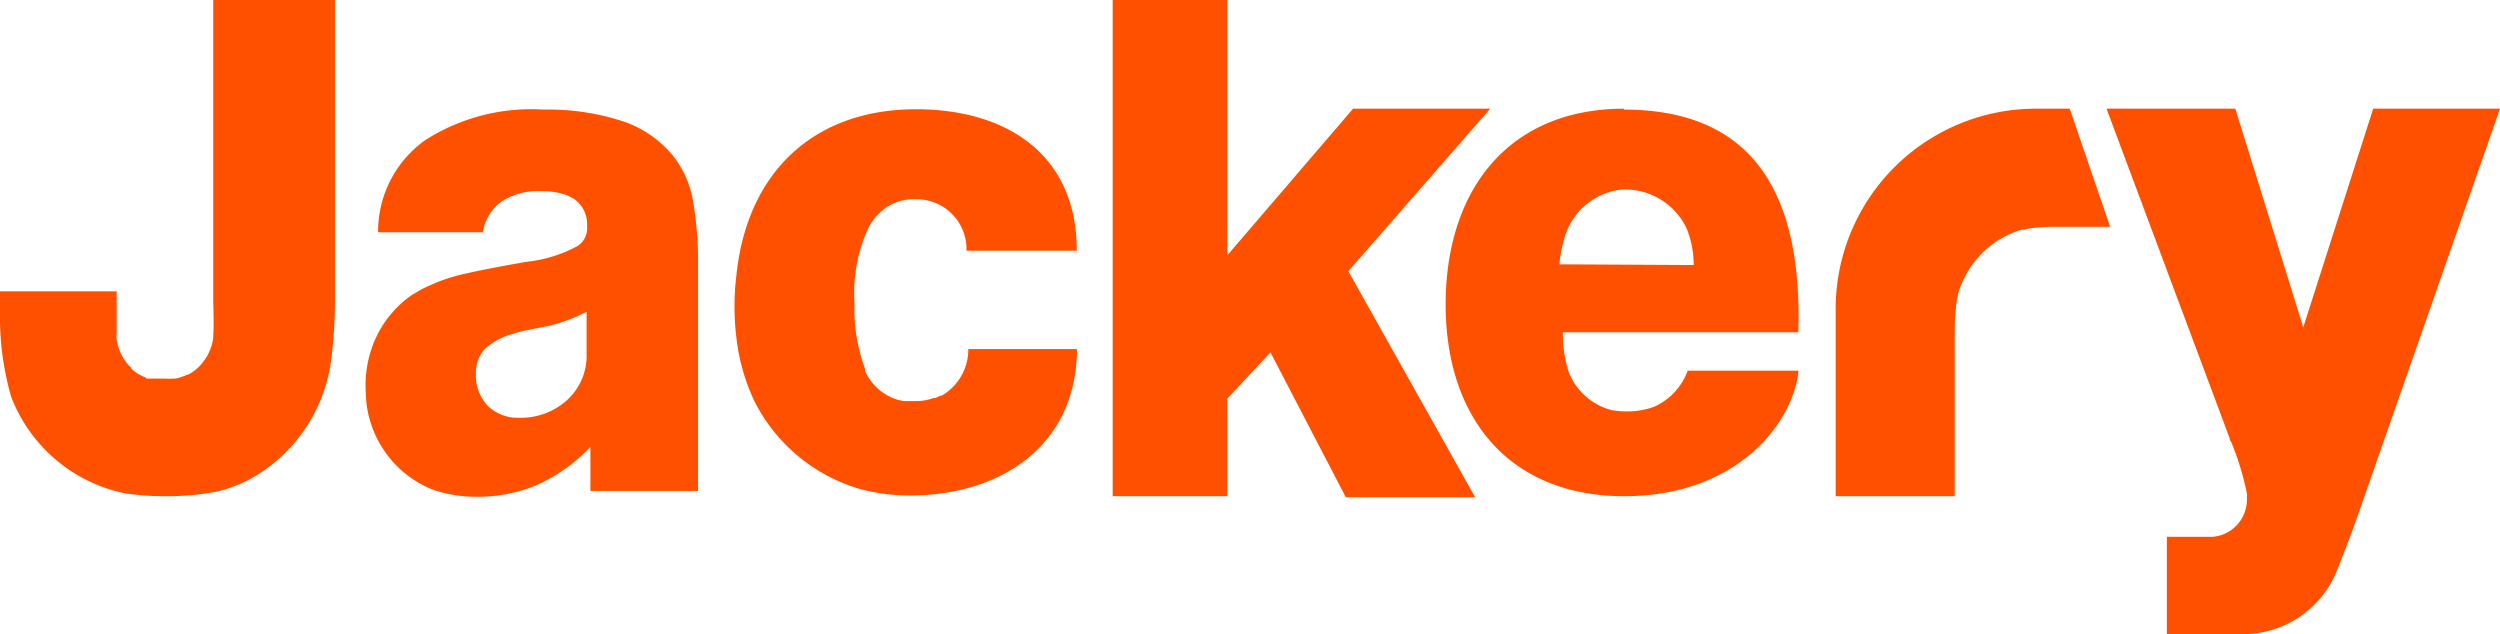
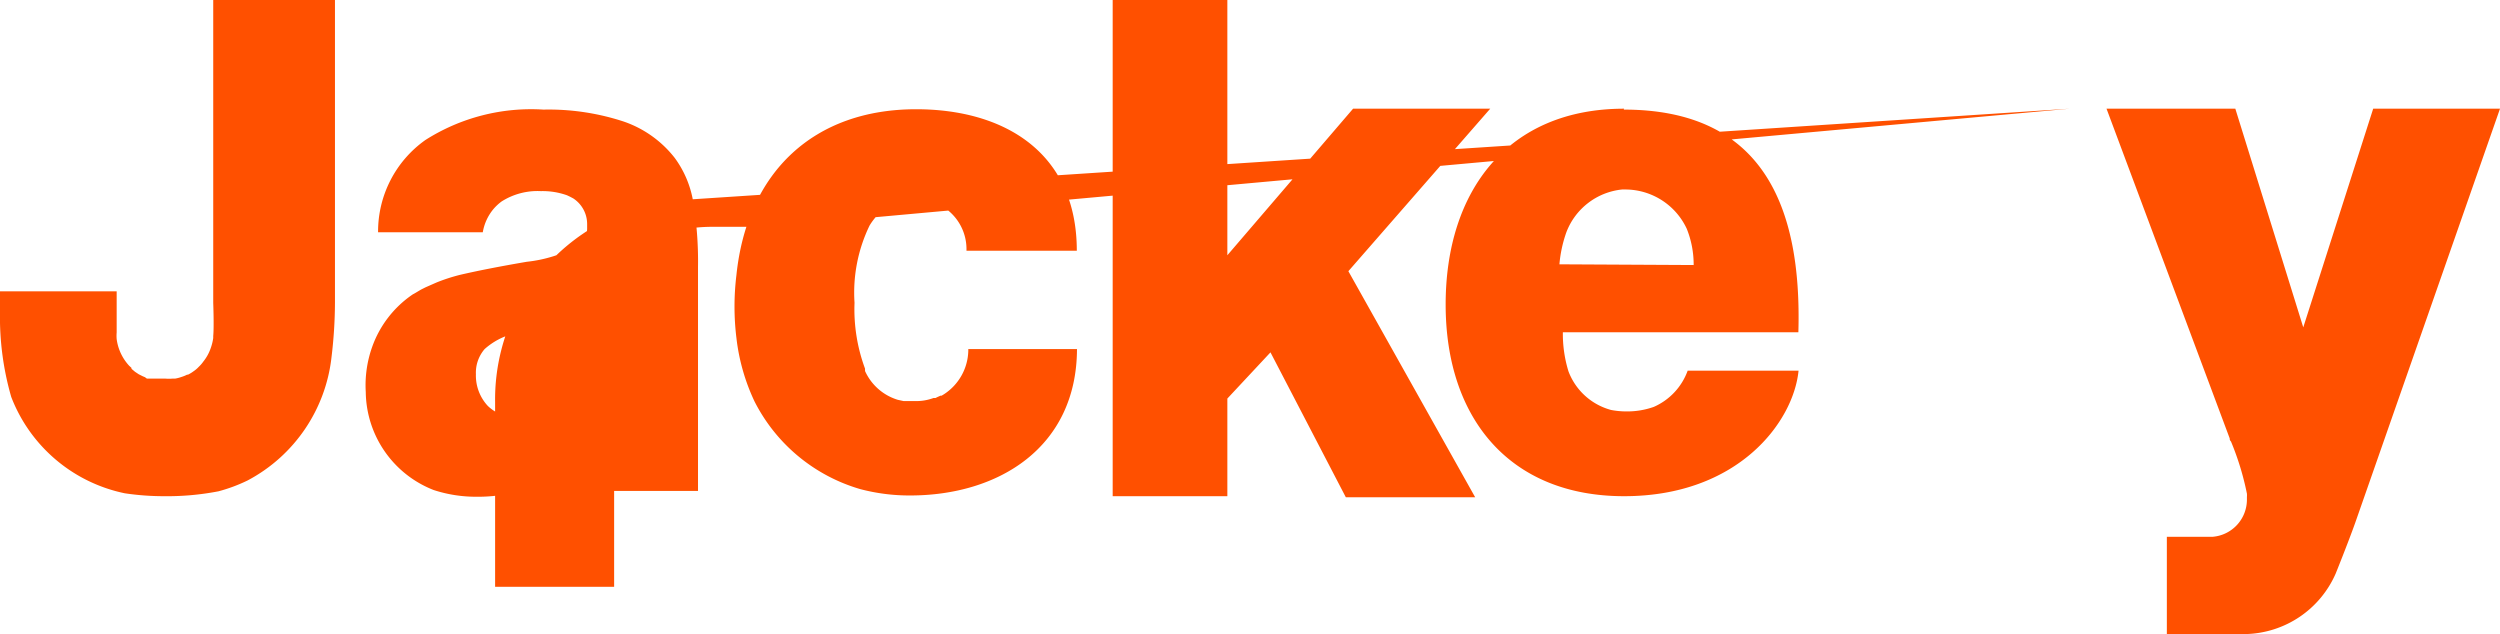
<svg xmlns="http://www.w3.org/2000/svg" viewBox="0 0 138 35" width="138" height="35">
-   <path d="M32.38,19.51a3.32,3.32,0,0,1-1.05,2.55,3.8,3.8,0,0,1-2.68,1,2.37,2.37,0,0,1-1.72-.65,2.46,2.46,0,0,1-.66-1.75,2,2,0,0,1,.48-1.39,3.79,3.79,0,0,1,1.64-.86,4.33,4.33,0,0,1,.69-.18l.69-.14a8.81,8.81,0,0,0,2.61-.88ZM38.24,11a5.63,5.63,0,0,0-1-2.29,6.07,6.07,0,0,0-2.81-2A13.26,13.26,0,0,0,30,6.05a10.87,10.87,0,0,0-6.52,1.68,6.19,6.19,0,0,0-2.61,5.09h5.78a2.7,2.7,0,0,1,.58-1.27,2.67,2.67,0,0,1,.46-.43,3.7,3.7,0,0,1,2.17-.57,4,4,0,0,1,1.44.23l.17.08.17.09a1.69,1.69,0,0,1,.77,1.41v0h0v.21a1.17,1.17,0,0,1-.51,1,7.56,7.56,0,0,1-2.82.88c-1.46.25-2.69.49-3.68.72a9.72,9.72,0,0,0-1.32.43l-.59.26-.24.12c-.14.08-.43.26-.45.26a5.88,5.88,0,0,0-2.26,2.92,6.3,6.3,0,0,0-.35,2.48,5.88,5.88,0,0,0,3.75,5.41,7.51,7.51,0,0,0,2.4.37,8.32,8.32,0,0,0,3.37-.68,9.31,9.31,0,0,0,2.88-2.07v2.43h5.94V14.74A20,20,0,0,0,38.24,11Zm74-5a11.05,11.05,0,0,0-10.91,11.2s0,1.15,0,1.19v9h6.57V18.63c0-.5,0-1,.07-1.65a3.82,3.82,0,0,1,.11-.69s0,0,0-.06l.06-.2.09-.23a1.19,1.19,0,0,1,.08-.2,2.4,2.4,0,0,1,.11-.23,1.51,1.51,0,0,1,.09-.18,3.79,3.79,0,0,1,.2-.34l.12-.19.13-.18.15-.18.14-.15.19-.21.24-.22.2-.16.14-.11.22-.15.14-.08a4.27,4.27,0,0,1,.83-.41l.13-.05.27-.09.14,0,.29-.06a9.17,9.17,0,0,1,1.33-.09h3.11L114.25,6ZM11.77,16.72s.05,1.3,0,1.83v0s0,.08,0,.11h0a2.83,2.83,0,0,1-.15.59h0a2.41,2.41,0,0,1-.39.7h0a1.87,1.87,0,0,1-.26.3h0a1.61,1.61,0,0,1-.28.24h0a2,2,0,0,1-.31.19l-.05,0a1.79,1.79,0,0,1-.32.13h0a2,2,0,0,1-.35.09H9.51a2.22,2.22,0,0,1-.37,0H8.71l-.08,0-.17,0-.1,0-.14,0-.11,0L8,20.82l-.12-.05-.1-.05-.12-.06-.09-.06-.12-.08-.07-.06-.12-.1a.12.12,0,0,1,0-.05l-.13-.12,0,0a2.69,2.69,0,0,1-.69-1.47h0a2.22,2.22,0,0,1,0-.37V16.08H0v1.13a15.89,15.89,0,0,0,.62,4.7,8.58,8.58,0,0,0,6.27,5.32,14.64,14.64,0,0,0,2.17.16,14.88,14.88,0,0,0,3-.27,8.87,8.87,0,0,0,1.61-.6,8.8,8.8,0,0,0,4.63-6.81,25.42,25.42,0,0,0,.19-3V0H11.77V16.72ZM131,6l-3.86,12.07L123.39,6l-7.11,0,6.8,18.2c0,.05,0,.1.07.17a15.3,15.3,0,0,1,.88,2.88h0a1.09,1.09,0,0,1,0,.18v.13a2.06,2.06,0,0,1-1.88,2.07h-2.54V35H124a5.57,5.57,0,0,0,4.93-3.34S129.6,30,130,28.88L138,6ZM86.08,14.59a7.06,7.06,0,0,1,.38-1.76h0a3.69,3.69,0,0,1,3.08-2.37h.2a3.75,3.75,0,0,1,3.37,2.17,5.3,5.3,0,0,1,.38,2ZM89.65,6c-6.39,0-9.85,4.5-9.85,10.81s3.56,10.58,9.85,10.58S99,23.3,99.28,20.46H93.16a3.47,3.47,0,0,1-1.87,2,4.37,4.37,0,0,1-1.52.25,4.44,4.44,0,0,1-.84-.08,3.48,3.48,0,0,1-2.35-2.13h0a7,7,0,0,1-.31-2.16h13c.2-7-2-12.29-9.64-12.29Zm-7.39,0H74.69l-6.94,8.09V0H61.42V27.39h6.33V22l2.38-2.55,4.16,8h7.14l-7-12.48ZM53.45,19.37a2.94,2.94,0,0,1-1.34,2.39l-.13.08-.06,0-.18.08-.1.05-.11,0a2.75,2.75,0,0,1-1,.17h-.34l-.21,0h-.1l-.32-.07h0a2.91,2.91,0,0,1-1.81-1.59h0l0-.05,0-.08a9.44,9.44,0,0,1-.58-3.64A8.49,8.49,0,0,1,48,12.45a3.44,3.44,0,0,1,.52-.66A2.65,2.65,0,0,1,50.46,11h.17a2.75,2.75,0,0,1,2.72,2.79v.05h6.09c0-5.42-4-7.81-8.87-7.81-5.64,0-9.33,3.46-9.92,9.16a14.3,14.3,0,0,0,0,3.46,11.16,11.16,0,0,0,1,3.51A9.53,9.53,0,0,0,47.49,27h0a10.62,10.62,0,0,0,2.75.35c4.88,0,9.19-2.65,9.21-8.08h-6s0,0,0,.06Z" fill="#FF5000" />
+   <path d="M32.38,19.51a3.32,3.32,0,0,1-1.05,2.55,3.8,3.8,0,0,1-2.68,1,2.37,2.37,0,0,1-1.72-.65,2.46,2.46,0,0,1-.66-1.75,2,2,0,0,1,.48-1.39,3.79,3.79,0,0,1,1.64-.86,4.33,4.33,0,0,1,.69-.18l.69-.14a8.81,8.81,0,0,0,2.61-.88ZM38.24,11a5.63,5.63,0,0,0-1-2.29,6.07,6.07,0,0,0-2.81-2A13.26,13.26,0,0,0,30,6.05a10.87,10.87,0,0,0-6.52,1.68,6.19,6.19,0,0,0-2.61,5.09h5.78a2.7,2.7,0,0,1,.58-1.27,2.67,2.67,0,0,1,.46-.43,3.7,3.7,0,0,1,2.17-.57,4,4,0,0,1,1.44.23l.17.08.17.09a1.69,1.69,0,0,1,.77,1.41v0h0v.21a1.17,1.17,0,0,1-.51,1,7.56,7.56,0,0,1-2.82.88c-1.46.25-2.69.49-3.68.72a9.72,9.72,0,0,0-1.32.43l-.59.26-.24.12c-.14.08-.43.26-.45.26a5.88,5.88,0,0,0-2.26,2.92,6.3,6.3,0,0,0-.35,2.48,5.88,5.88,0,0,0,3.75,5.41,7.51,7.51,0,0,0,2.4.37,8.32,8.32,0,0,0,3.37-.68,9.31,9.31,0,0,0,2.88-2.07v2.43h5.94V14.74A20,20,0,0,0,38.24,11Za11.05,11.05,0,0,0-10.91,11.2s0,1.15,0,1.19v9h6.57V18.63c0-.5,0-1,.07-1.65a3.82,3.82,0,0,1,.11-.69s0,0,0-.06l.06-.2.09-.23a1.19,1.19,0,0,1,.08-.2,2.4,2.4,0,0,1,.11-.23,1.51,1.51,0,0,1,.09-.18,3.79,3.79,0,0,1,.2-.34l.12-.19.13-.18.15-.18.14-.15.19-.21.24-.22.2-.16.14-.11.22-.15.14-.08a4.27,4.27,0,0,1,.83-.41l.13-.05.27-.09.14,0,.29-.06a9.17,9.17,0,0,1,1.33-.09h3.11L114.25,6ZM11.77,16.72s.05,1.3,0,1.83v0s0,.08,0,.11h0a2.83,2.83,0,0,1-.15.59h0a2.41,2.41,0,0,1-.39.7h0a1.87,1.87,0,0,1-.26.3h0a1.61,1.61,0,0,1-.28.24h0a2,2,0,0,1-.31.19l-.05,0a1.79,1.79,0,0,1-.32.13h0a2,2,0,0,1-.35.09H9.51a2.22,2.22,0,0,1-.37,0H8.71l-.08,0-.17,0-.1,0-.14,0-.11,0L8,20.82l-.12-.05-.1-.05-.12-.06-.09-.06-.12-.08-.07-.06-.12-.1a.12.12,0,0,1,0-.05l-.13-.12,0,0a2.69,2.69,0,0,1-.69-1.47h0a2.22,2.22,0,0,1,0-.37V16.08H0v1.13a15.89,15.89,0,0,0,.62,4.7,8.58,8.58,0,0,0,6.27,5.32,14.64,14.64,0,0,0,2.17.16,14.88,14.88,0,0,0,3-.27,8.87,8.87,0,0,0,1.61-.6,8.8,8.8,0,0,0,4.63-6.81,25.42,25.42,0,0,0,.19-3V0H11.77V16.72ZM131,6l-3.86,12.07L123.39,6l-7.11,0,6.8,18.2c0,.05,0,.1.07.17a15.3,15.3,0,0,1,.88,2.88h0a1.09,1.09,0,0,1,0,.18v.13a2.06,2.06,0,0,1-1.88,2.07h-2.54V35H124a5.57,5.57,0,0,0,4.93-3.34S129.6,30,130,28.88L138,6ZM86.08,14.59a7.06,7.06,0,0,1,.38-1.76h0a3.69,3.69,0,0,1,3.08-2.37h.2a3.75,3.75,0,0,1,3.37,2.17,5.3,5.3,0,0,1,.38,2ZM89.65,6c-6.39,0-9.85,4.5-9.85,10.81s3.56,10.58,9.85,10.58S99,23.3,99.28,20.46H93.16a3.47,3.47,0,0,1-1.87,2,4.37,4.37,0,0,1-1.52.25,4.44,4.44,0,0,1-.84-.08,3.48,3.48,0,0,1-2.35-2.13h0a7,7,0,0,1-.31-2.16h13c.2-7-2-12.29-9.64-12.29Zm-7.39,0H74.69l-6.94,8.09V0H61.42V27.39h6.33V22l2.38-2.55,4.16,8h7.14l-7-12.48ZM53.45,19.37a2.94,2.94,0,0,1-1.34,2.39l-.13.08-.06,0-.18.08-.1.05-.11,0a2.75,2.75,0,0,1-1,.17h-.34l-.21,0h-.1l-.32-.07h0a2.91,2.91,0,0,1-1.81-1.59h0l0-.05,0-.08a9.44,9.44,0,0,1-.58-3.64A8.49,8.49,0,0,1,48,12.45a3.44,3.44,0,0,1,.52-.66A2.65,2.65,0,0,1,50.46,11h.17a2.75,2.75,0,0,1,2.72,2.79v.05h6.09c0-5.42-4-7.81-8.87-7.81-5.64,0-9.33,3.46-9.92,9.16a14.3,14.3,0,0,0,0,3.46,11.16,11.16,0,0,0,1,3.51A9.53,9.53,0,0,0,47.49,27h0a10.62,10.62,0,0,0,2.75.35c4.88,0,9.19-2.65,9.21-8.08h-6s0,0,0,.06Z" fill="#FF5000" />
</svg>